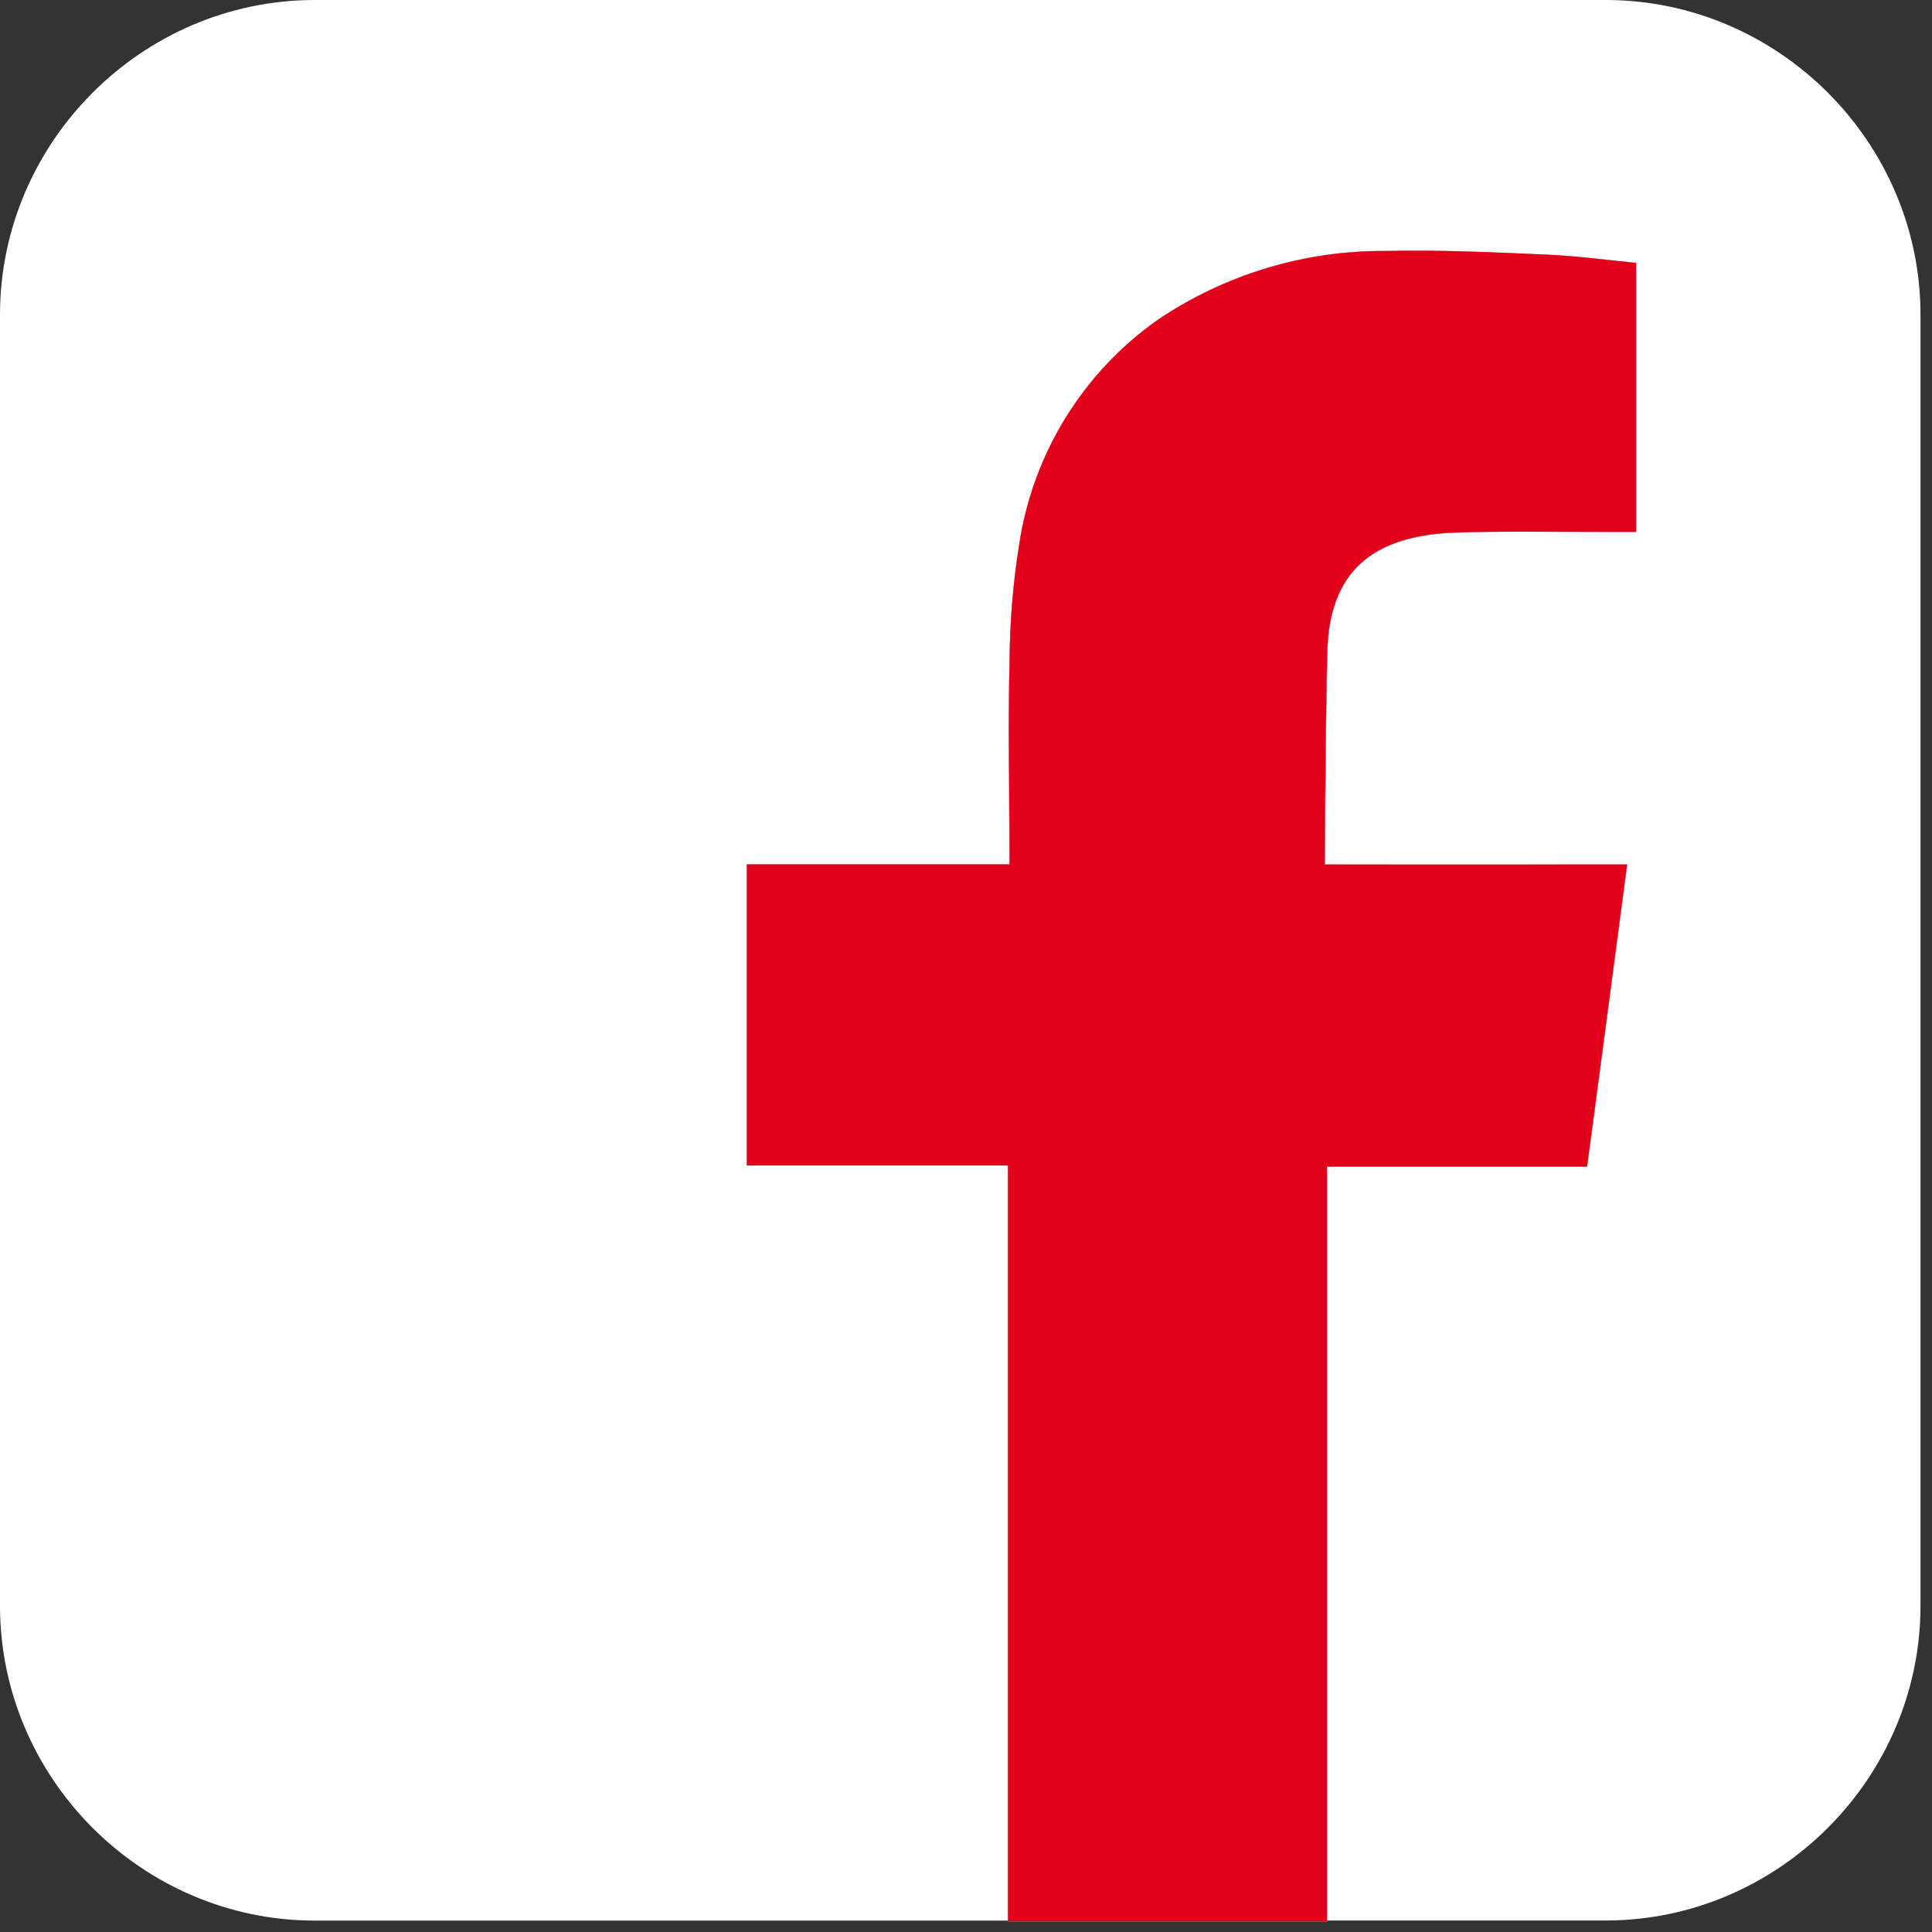
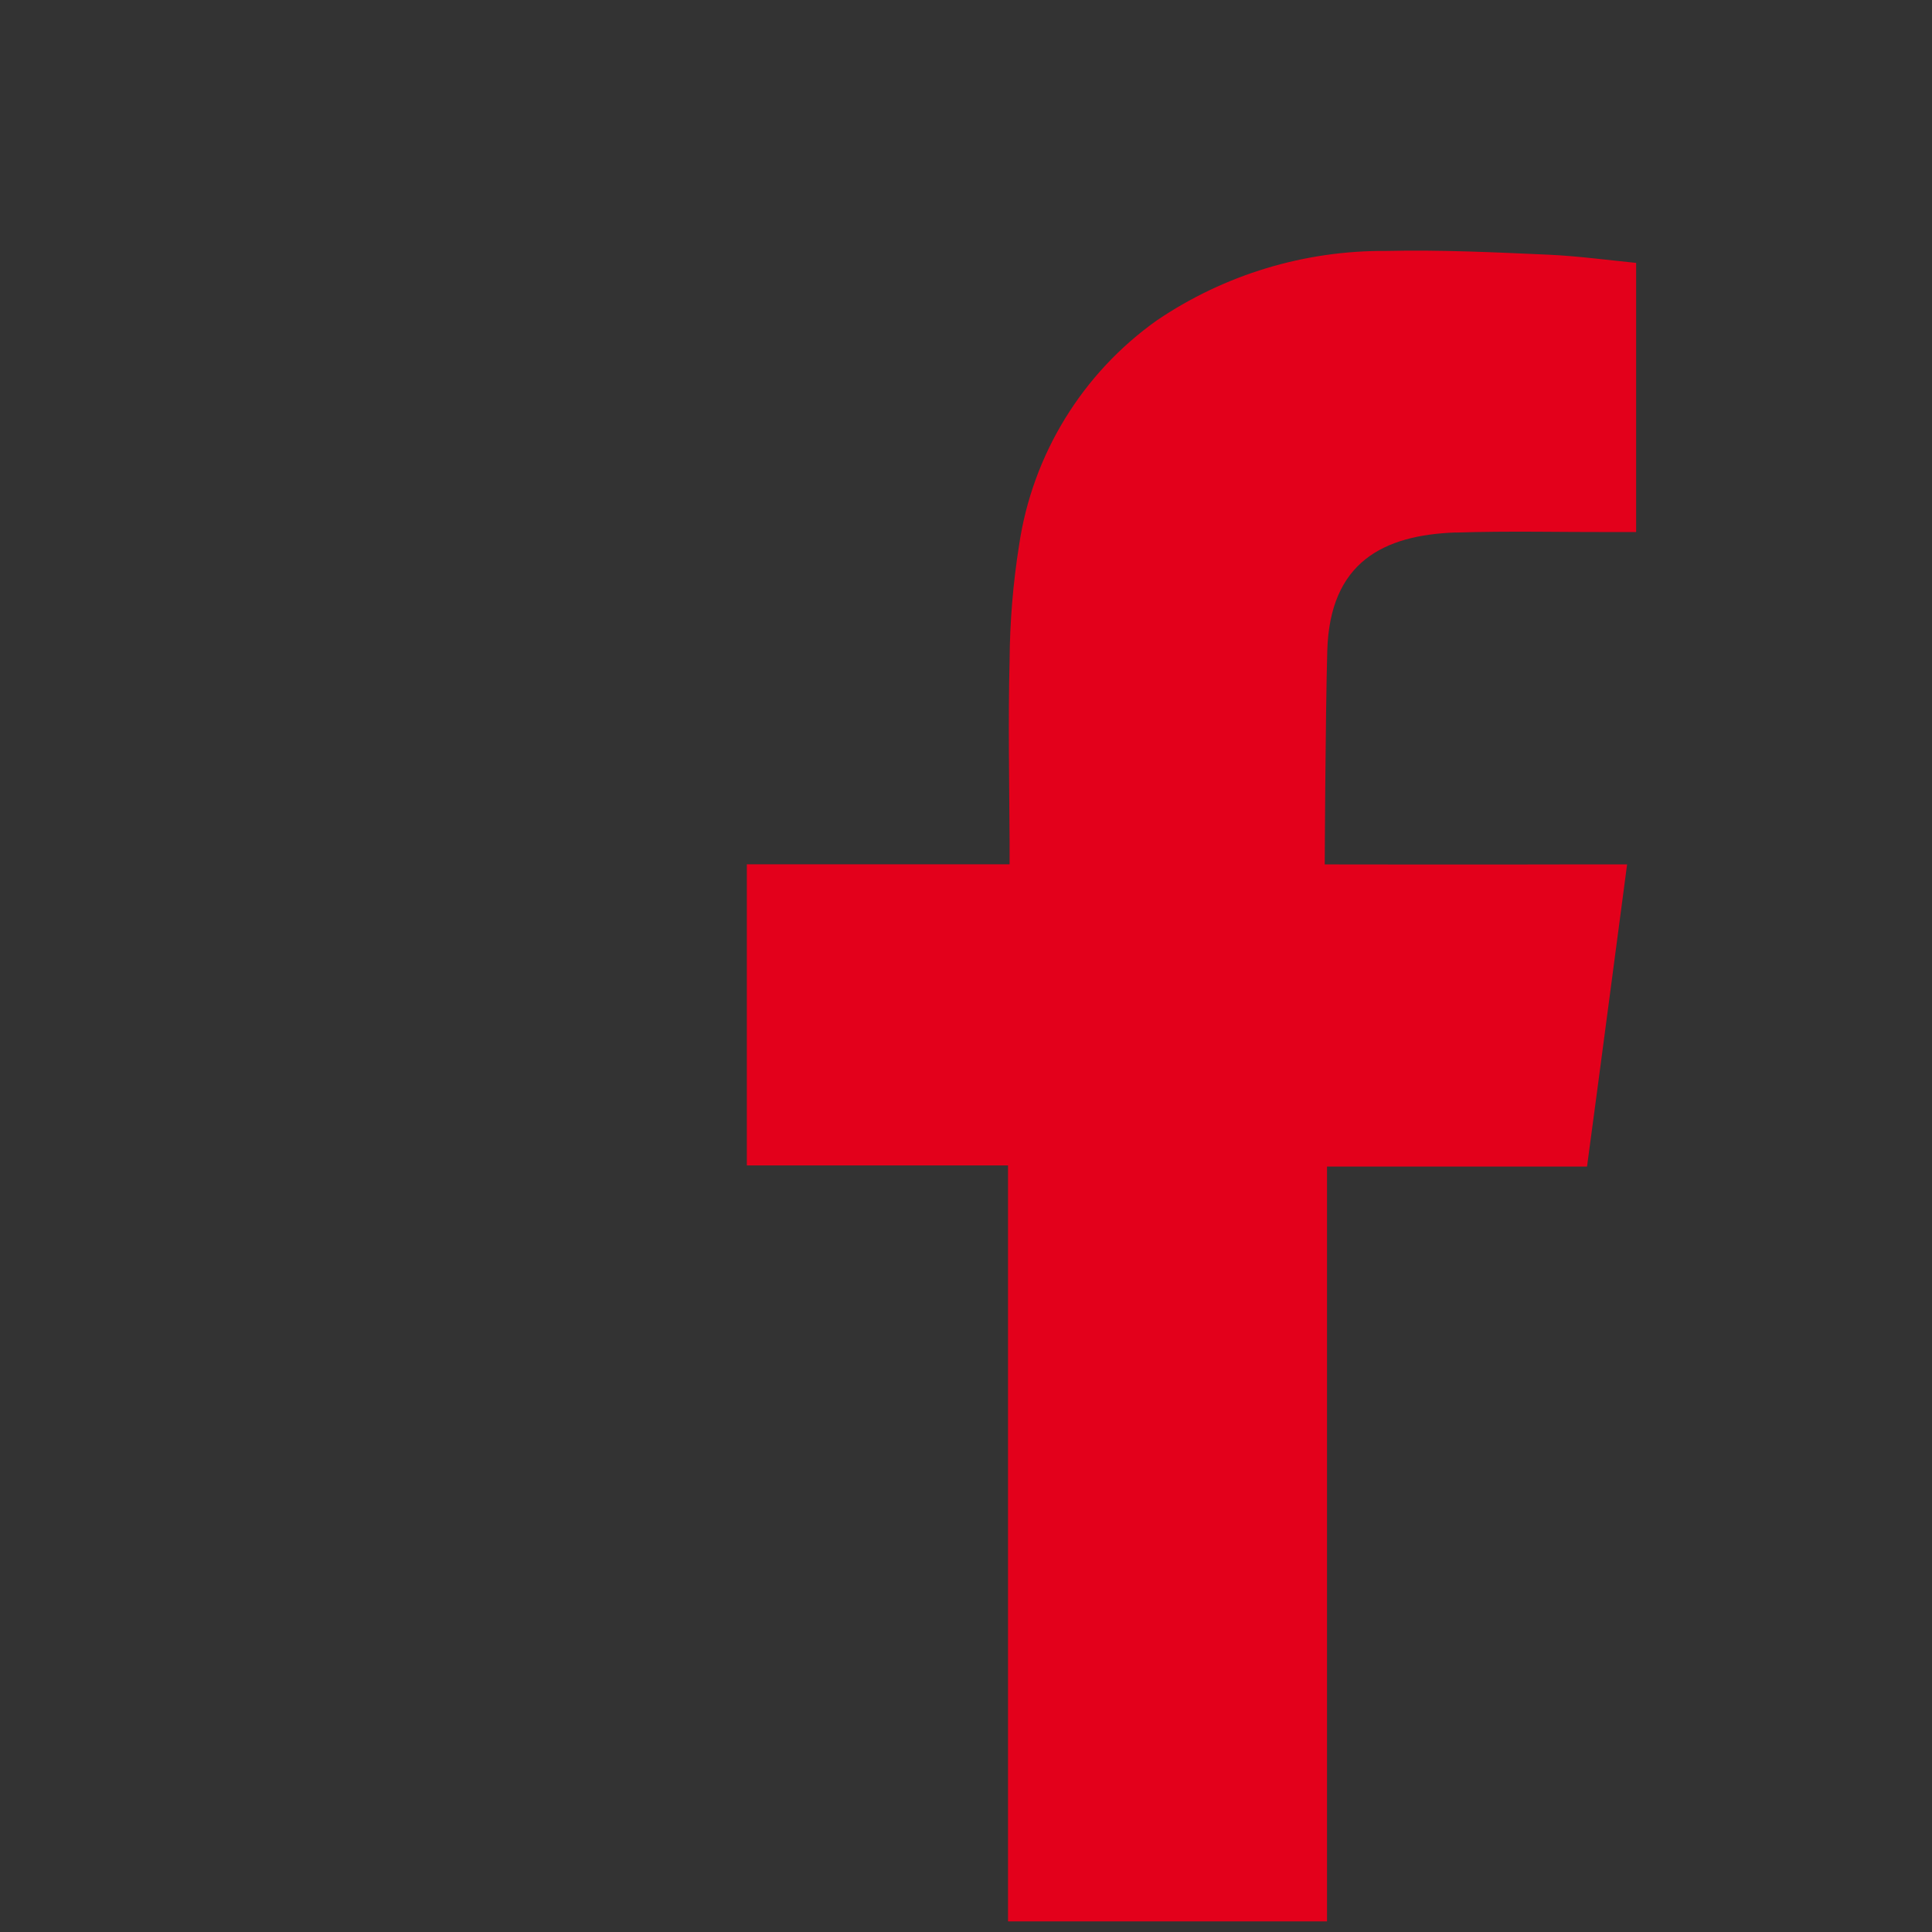
<svg xmlns="http://www.w3.org/2000/svg" width="100%" height="100%" viewBox="0 0 43 43" version="1.1" xml:space="preserve" style="fill-rule:evenodd;clip-rule:evenodd;stroke-linejoin:round;stroke-miterlimit:2;">
  <rect x="0" y="0" width="43" height="43" fill="#333333" stroke="none" />
-   <path id="Subtraction_4" d="M22.43,42.746L7,42.746C3.162,42.742 0.004,39.584 0,35.746L0,7C0.004,3.162 3.162,0.004 7,0L35.744,0C39.582,0.004 42.74,3.162 42.744,7L42.744,35.744C42.74,39.582 39.582,42.74 35.744,42.744L29.534,42.744L29.534,25.967L35.326,25.967C35.504,24.642 35.682,23.296 35.854,21.994C35.974,21.087 36.095,20.172 36.218,19.243L29.49,19.243L29.49,19.025C29.505,16.816 29.524,15.289 29.546,14.485C29.596,12.758 30.505,11.922 32.406,11.854C32.816,11.84 33.259,11.834 33.8,11.834L36.415,11.834L36.415,5.852C36.234,5.834 36.05,5.814 35.865,5.794C35.41,5.744 34.941,5.694 34.474,5.671L34.221,5.66C33.327,5.621 32.404,5.58 31.495,5.58C31.295,5.58 31.085,5.58 30.855,5.587C29.036,5.568 27.253,6.108 25.75,7.133C24.09,8.312 22.982,10.119 22.682,12.133C22.545,12.983 22.475,13.843 22.47,14.704C22.445,15.673 22.452,16.658 22.459,17.61L22.459,17.616C22.459,17.99 22.461,18.364 22.465,18.739L22.465,19.239L16.619,19.239L16.619,25.94L22.43,25.94L22.43,42.746Z" style="fill:white;fill-rule:nonzero;" />
  <g id="Path_25" transform="matrix(1,0,0,1,-64.977,-32.971)">
-     <path d="M97.382,44.824C98.556,44.786 99.73,44.816 100.908,44.813L101.393,44.813L101.393,38.822C100.765,38.76 100.109,38.671 99.452,38.64C98.252,38.587 97.041,38.528 95.835,38.556C94.016,38.542 92.235,39.08 90.728,40.1C89.067,41.278 87.958,43.086 87.66,45.1C87.525,45.951 87.454,46.811 87.448,47.672C87.414,49.017 87.441,50.361 87.448,51.707L87.448,52.207L81.6,52.207L81.6,58.91L87.413,58.91L87.413,75.735L94.513,75.735L94.513,58.935L100.3,58.935C100.6,56.71 100.887,54.506 101.192,52.21L99.892,52.21C98.245,52.216 94.462,52.21 94.462,52.21C94.462,52.21 94.478,48.892 94.519,47.453C94.576,45.481 95.769,44.879 97.379,44.822" style="fill:white;" />
-   </g>
+     </g>
  <g id="Path_26" transform="matrix(1,0,0,1,-64.978,-32.971)">
    <path d="M97.382,44.824C98.556,44.786 99.73,44.816 100.908,44.813L101.393,44.813L101.393,38.822C100.765,38.76 100.109,38.671 99.452,38.64C98.252,38.587 97.041,38.528 95.835,38.556C94.016,38.542 92.235,39.08 90.728,40.1C89.067,41.278 87.958,43.086 87.66,45.1C87.525,45.951 87.454,46.811 87.448,47.672C87.414,49.017 87.441,50.361 87.448,51.707L87.448,52.207L81.6,52.207L81.6,58.91L87.413,58.91L87.413,75.735L94.513,75.735L94.513,58.935L100.3,58.935C100.6,56.71 100.887,54.506 101.192,52.21L99.892,52.21C98.245,52.216 94.462,52.21 94.462,52.21C94.462,52.21 94.478,48.892 94.519,47.453C94.576,45.481 95.769,44.879 97.379,44.822" style="fill:rgb(227,0,27);" />
  </g>
</svg>